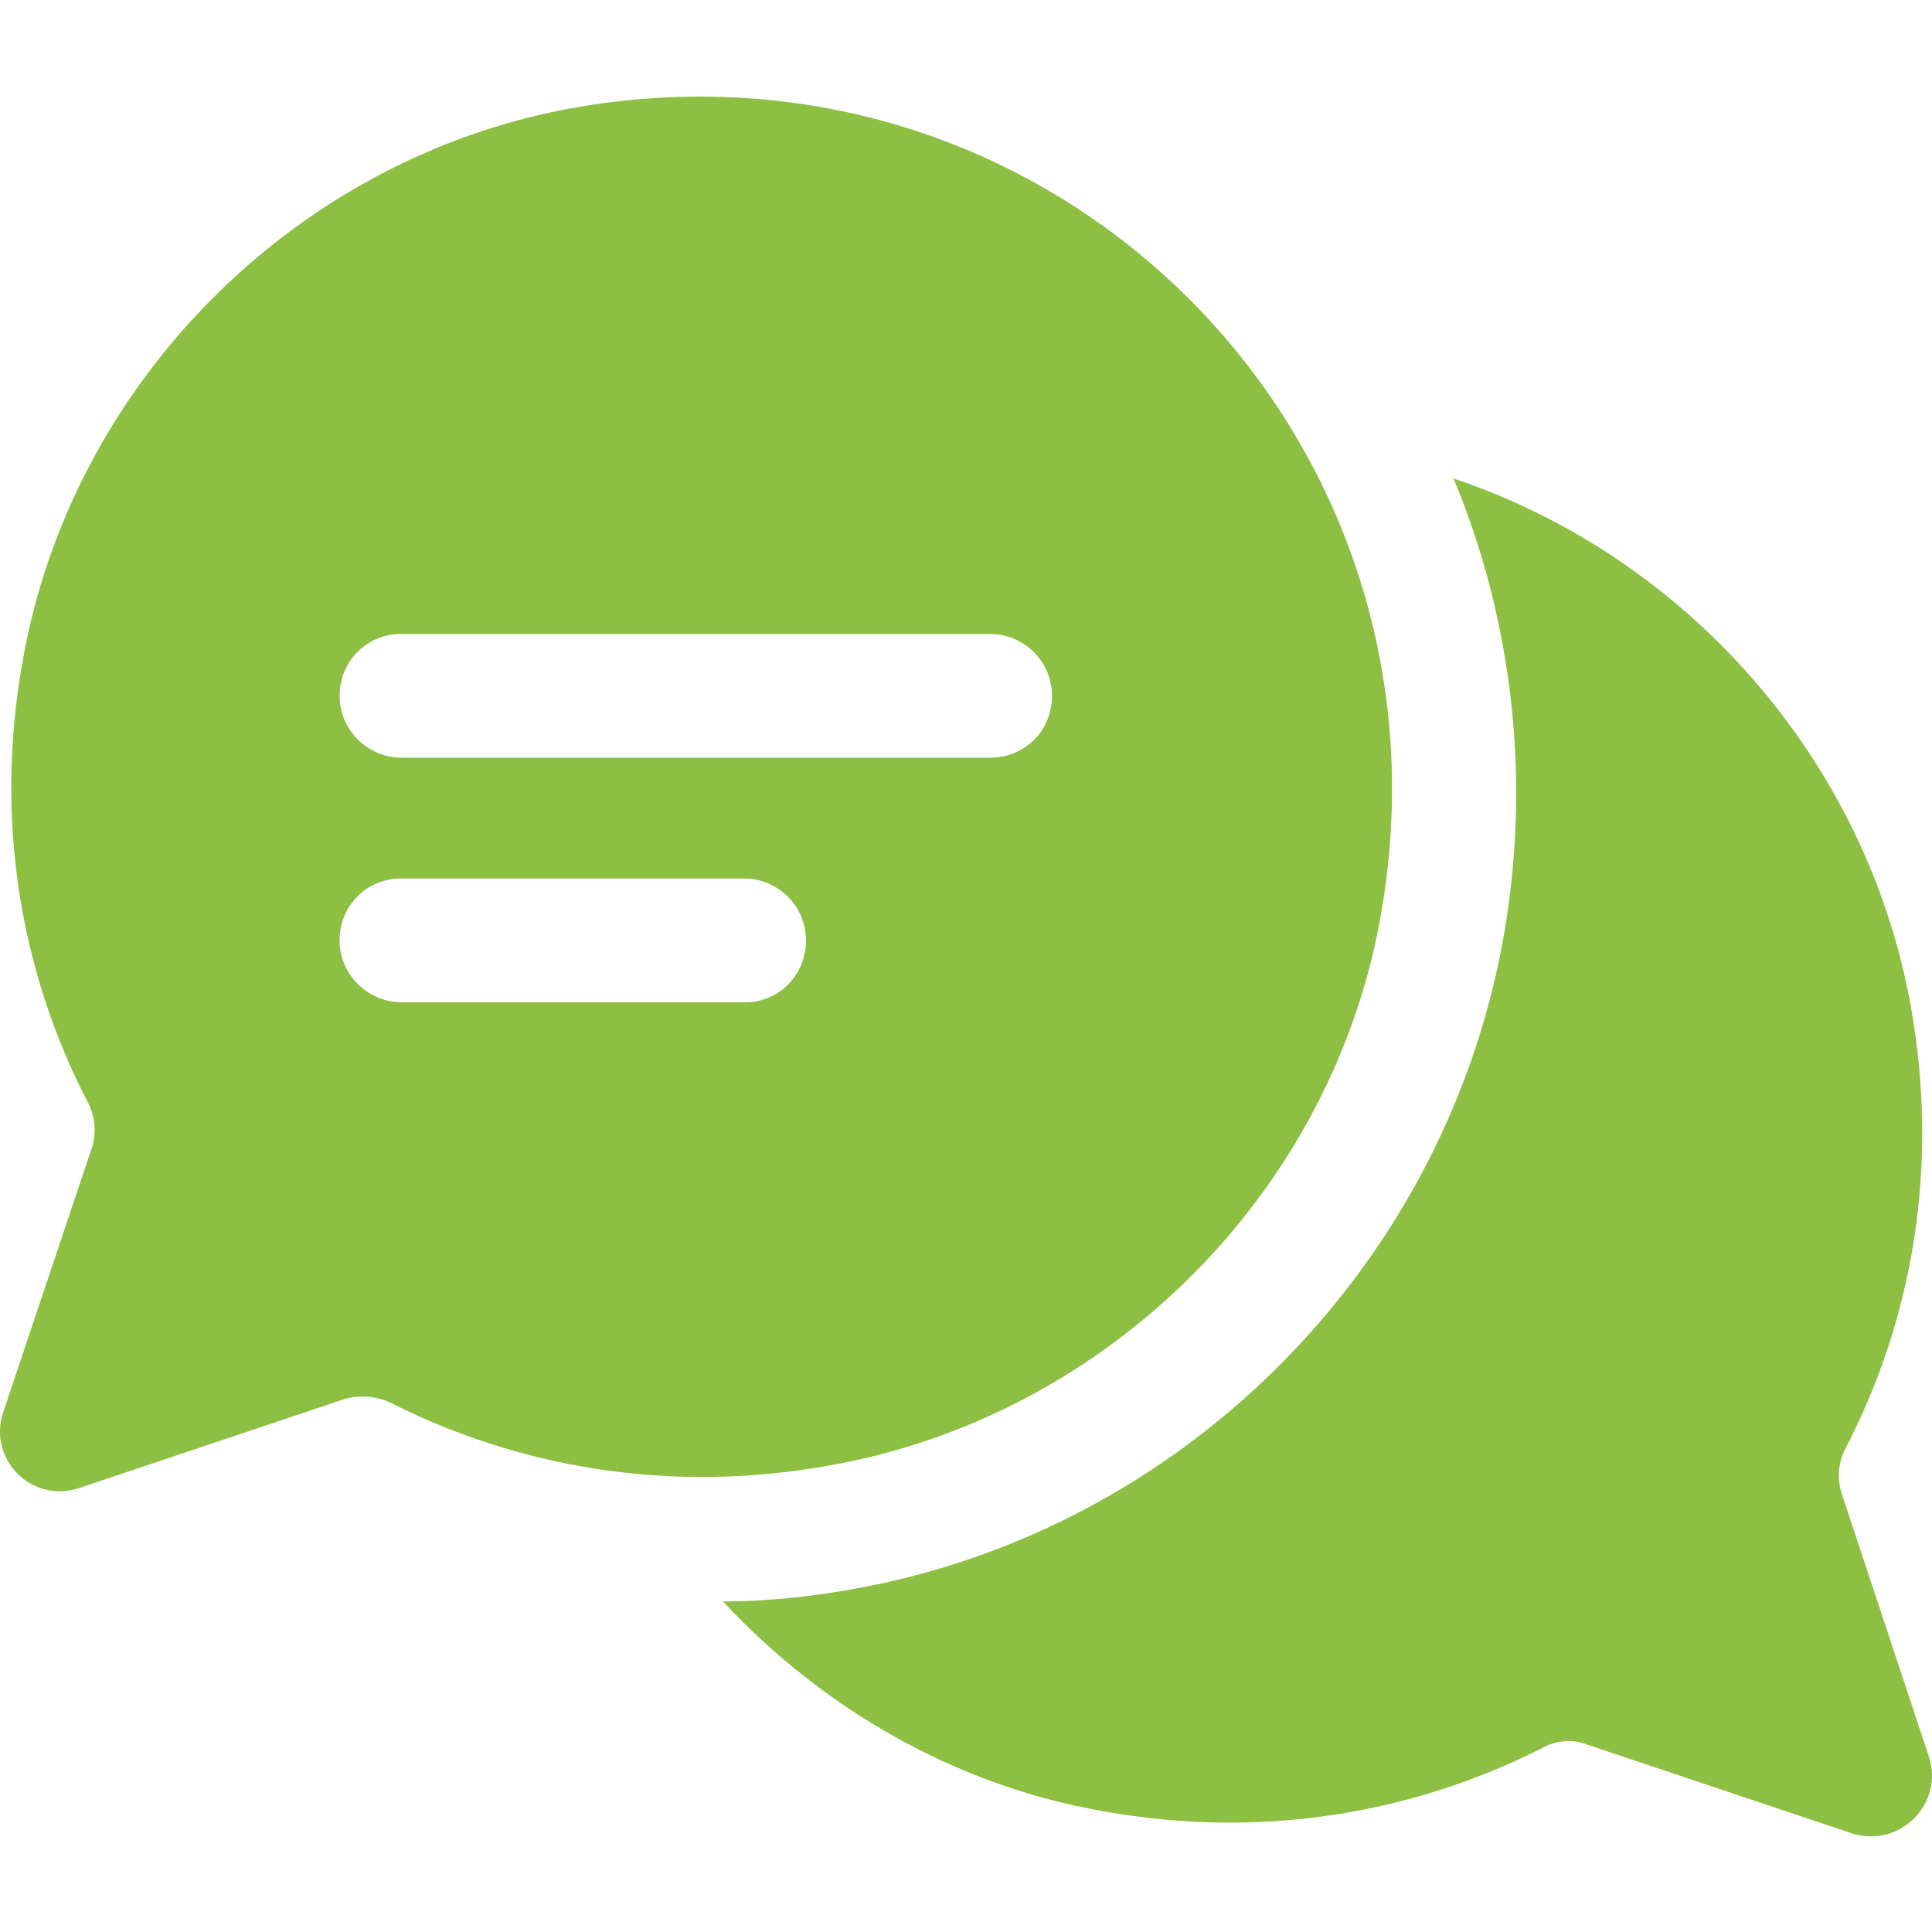
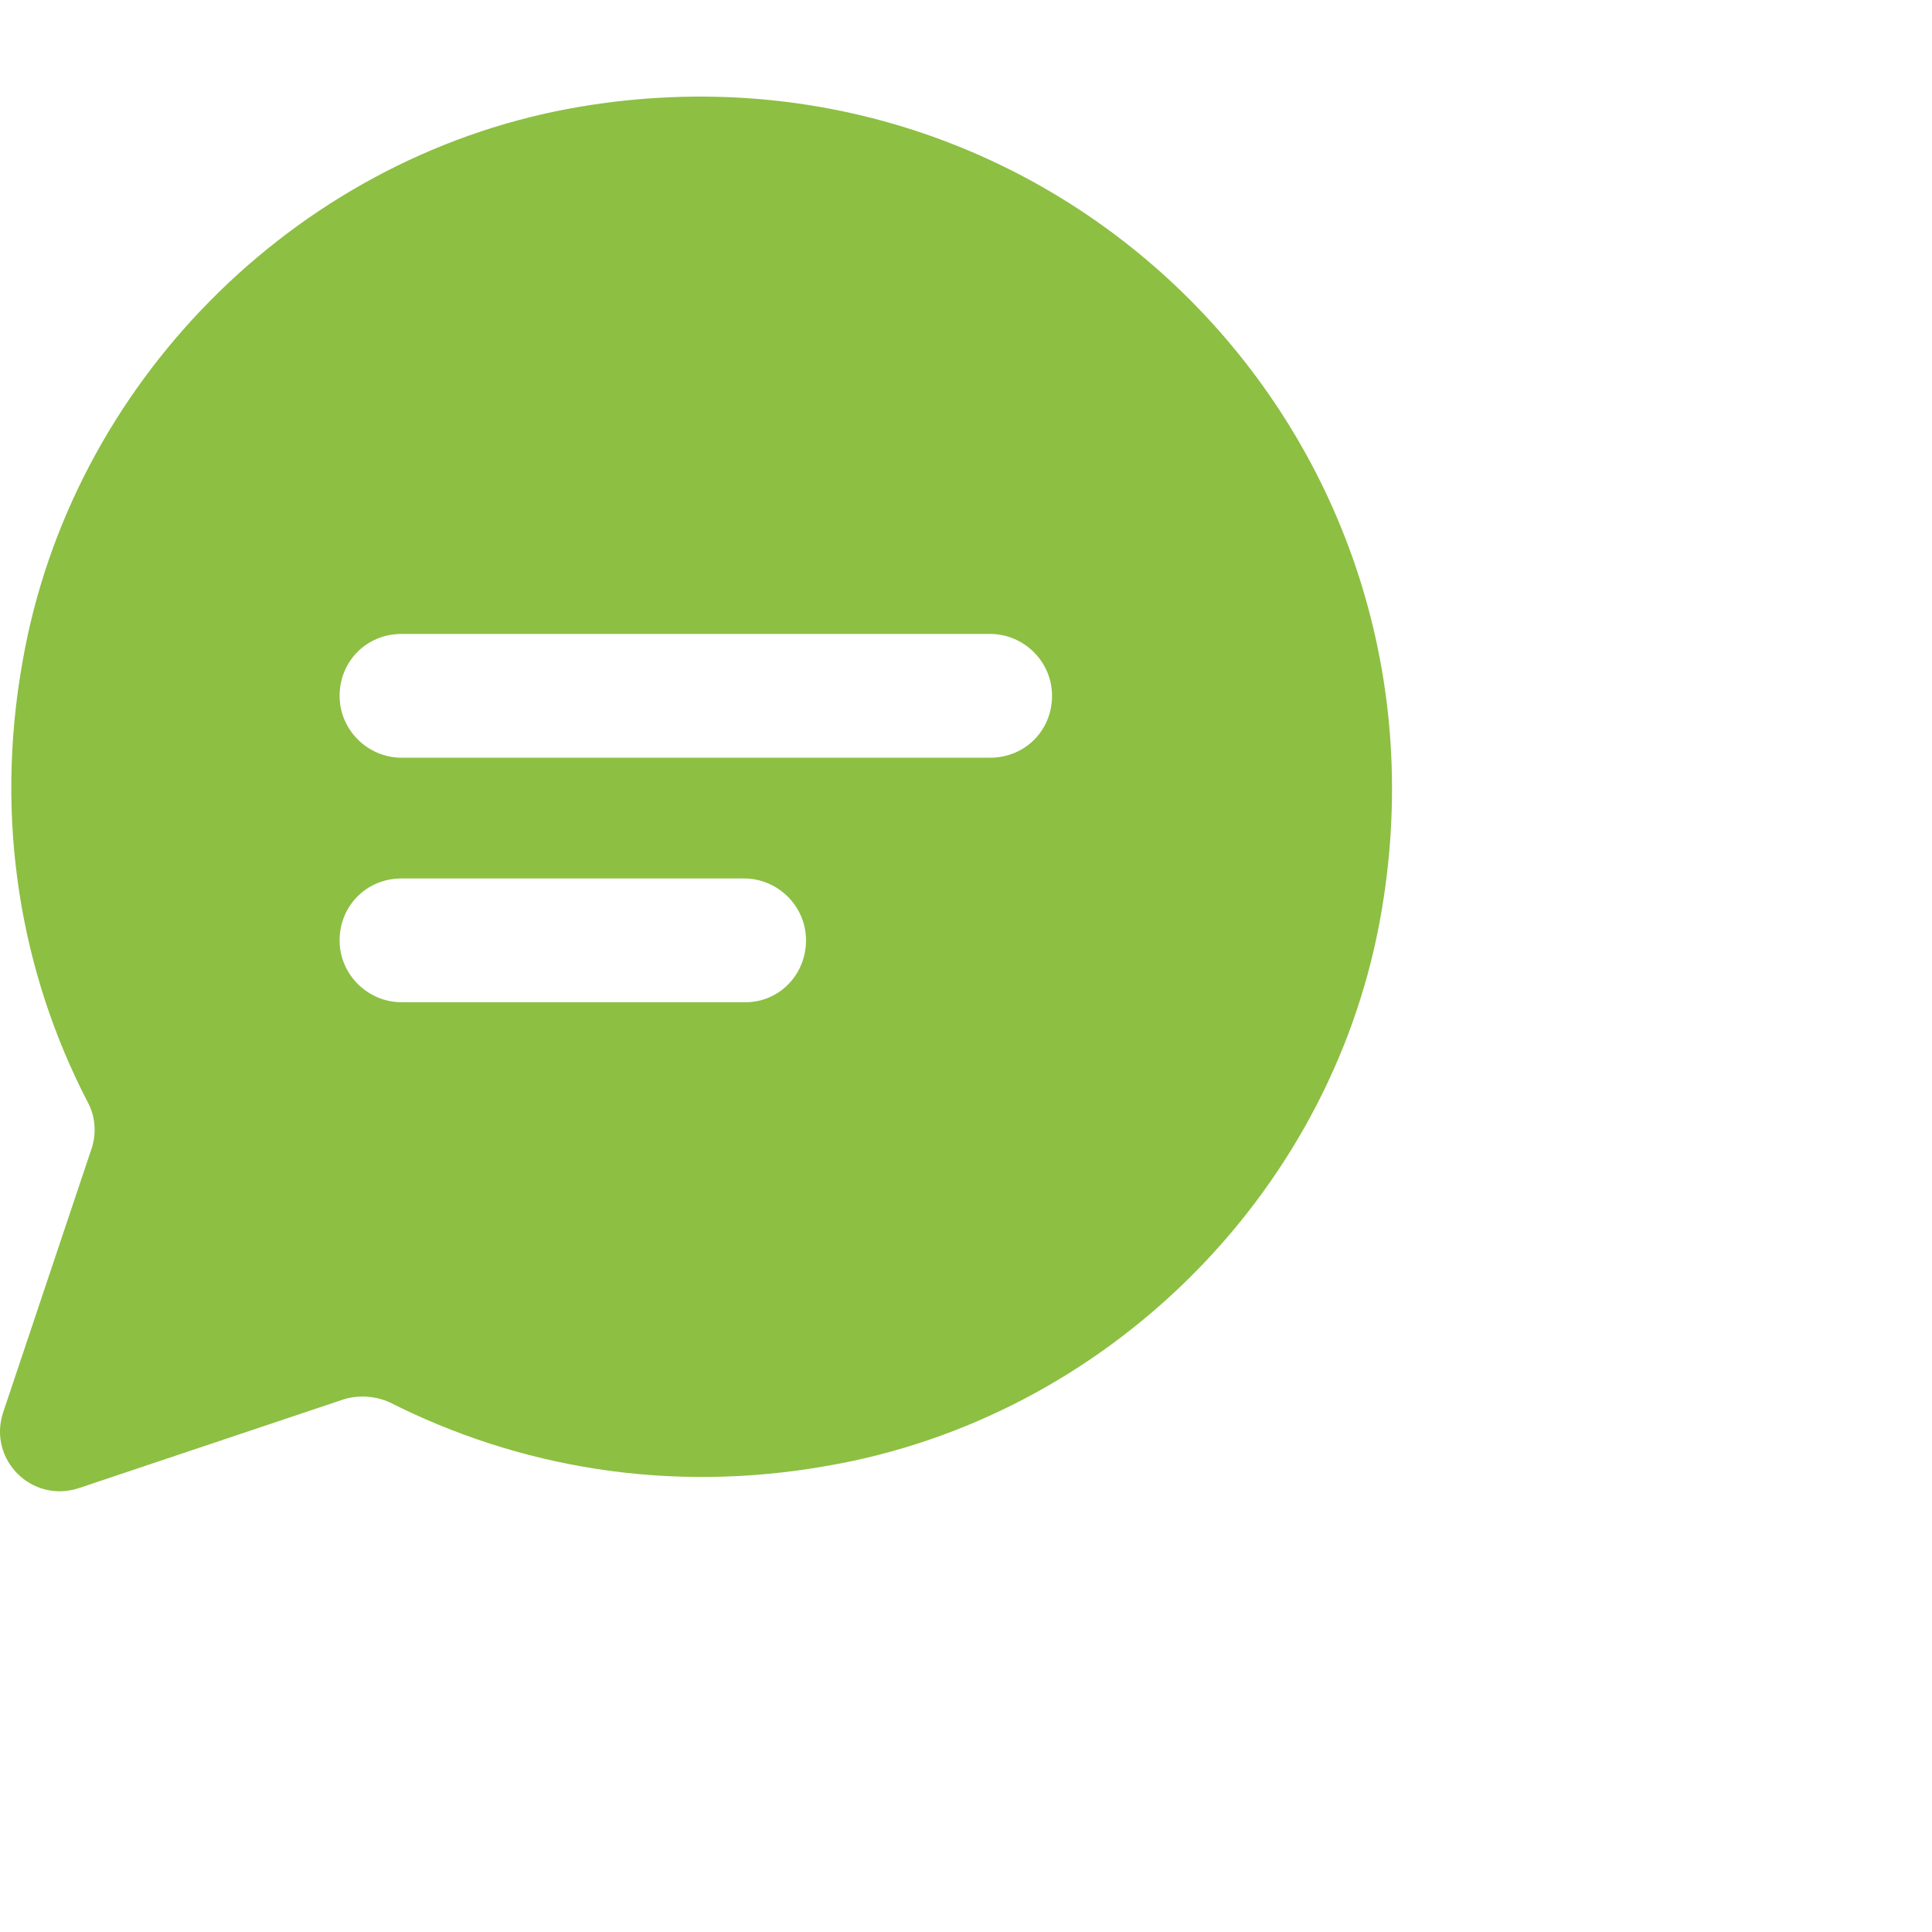
<svg xmlns="http://www.w3.org/2000/svg" id="Camada_1" x="0px" y="0px" viewBox="0 0 128 128" style="enable-background:new 0 0 128 128;" xml:space="preserve">
  <style type="text/css">	.st0{fill:#8DBF43;}</style>
  <path class="st0" d="M37.7,7.2c-18.3,3.4-33,18.3-36.2,36.6c-1.9,10.6-0.1,20.7,4.3,29.2c0.5,0.9,0.6,2,0.3,3L0.2,93.6 c-1,3.1,1.9,6,5,5l17.6-5.9c1-0.3,2.1-0.2,3,0.2c8.5,4.3,18.5,6.1,29.1,4.2C73.2,93.9,88,79.3,91.4,61.1 C97.4,28.9,69.8,1.3,37.7,7.2z M49.4,66.4H26.6c-2.2,0-4.1-1.8-4.1-4.1s1.8-4.1,4.1-4.1h22.7c2.2,0,4.1,1.8,4.1,4.1 S51.6,66.4,49.4,66.4z M65.6,50.2h-39c-2.2,0-4.1-1.8-4.1-4.1s1.8-4.1,4.1-4.1h39c2.2,0,4.1,1.8,4.1,4.1S67.9,50.2,65.6,50.2z" />
-   <path class="st0" d="M127.8,116.4l-5.8-17.5c-0.3-1-0.2-2.1,0.3-3c4.4-8.5,6.2-18.6,4.3-29.2c-2.9-16.3-14.8-29.8-30.3-35 c4,9.6,5.2,20.4,3.2,31c-4.1,21.6-21.4,38.8-43.1,42.6c-2.8,0.5-5.7,0.8-8.5,0.8c6.6,7.1,15.4,12.2,25.2,13.9 c10.6,1.9,20.6,0.1,29.1-4.2c0.9-0.5,2-0.6,3-0.2l17.6,5.9C125.9,122.4,128.8,119.5,127.8,116.4L127.8,116.4z" />
</svg>